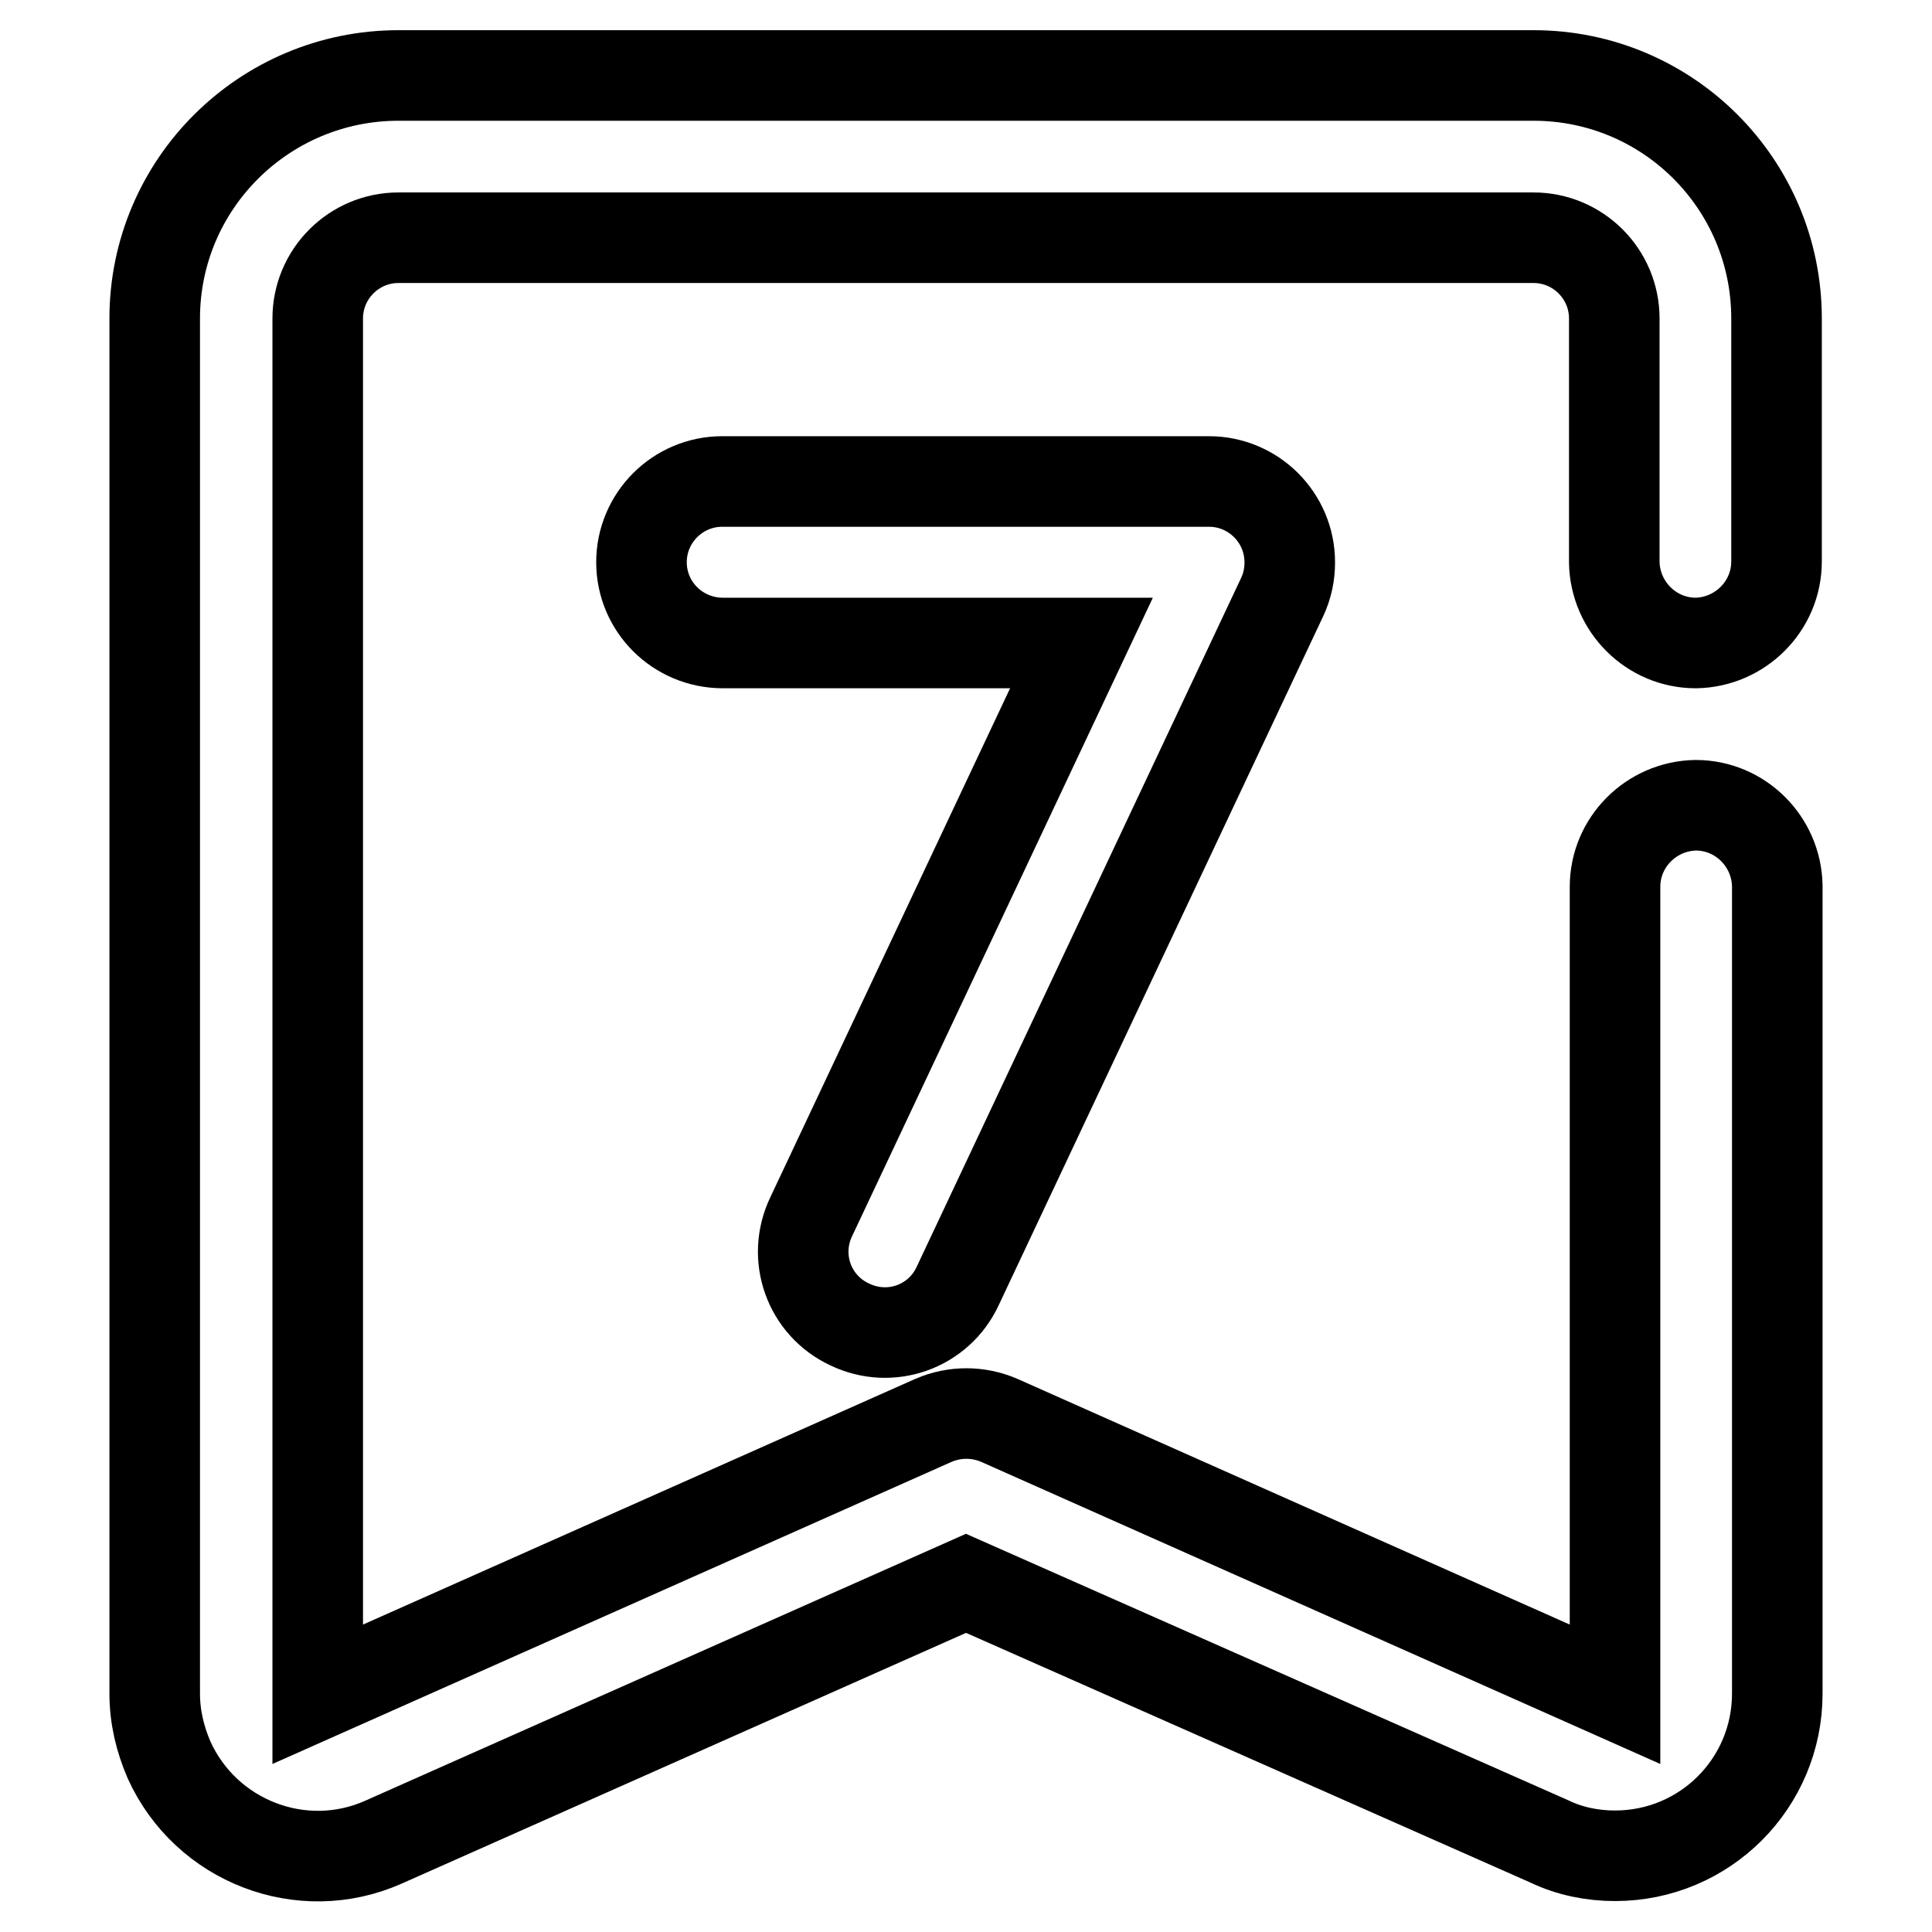
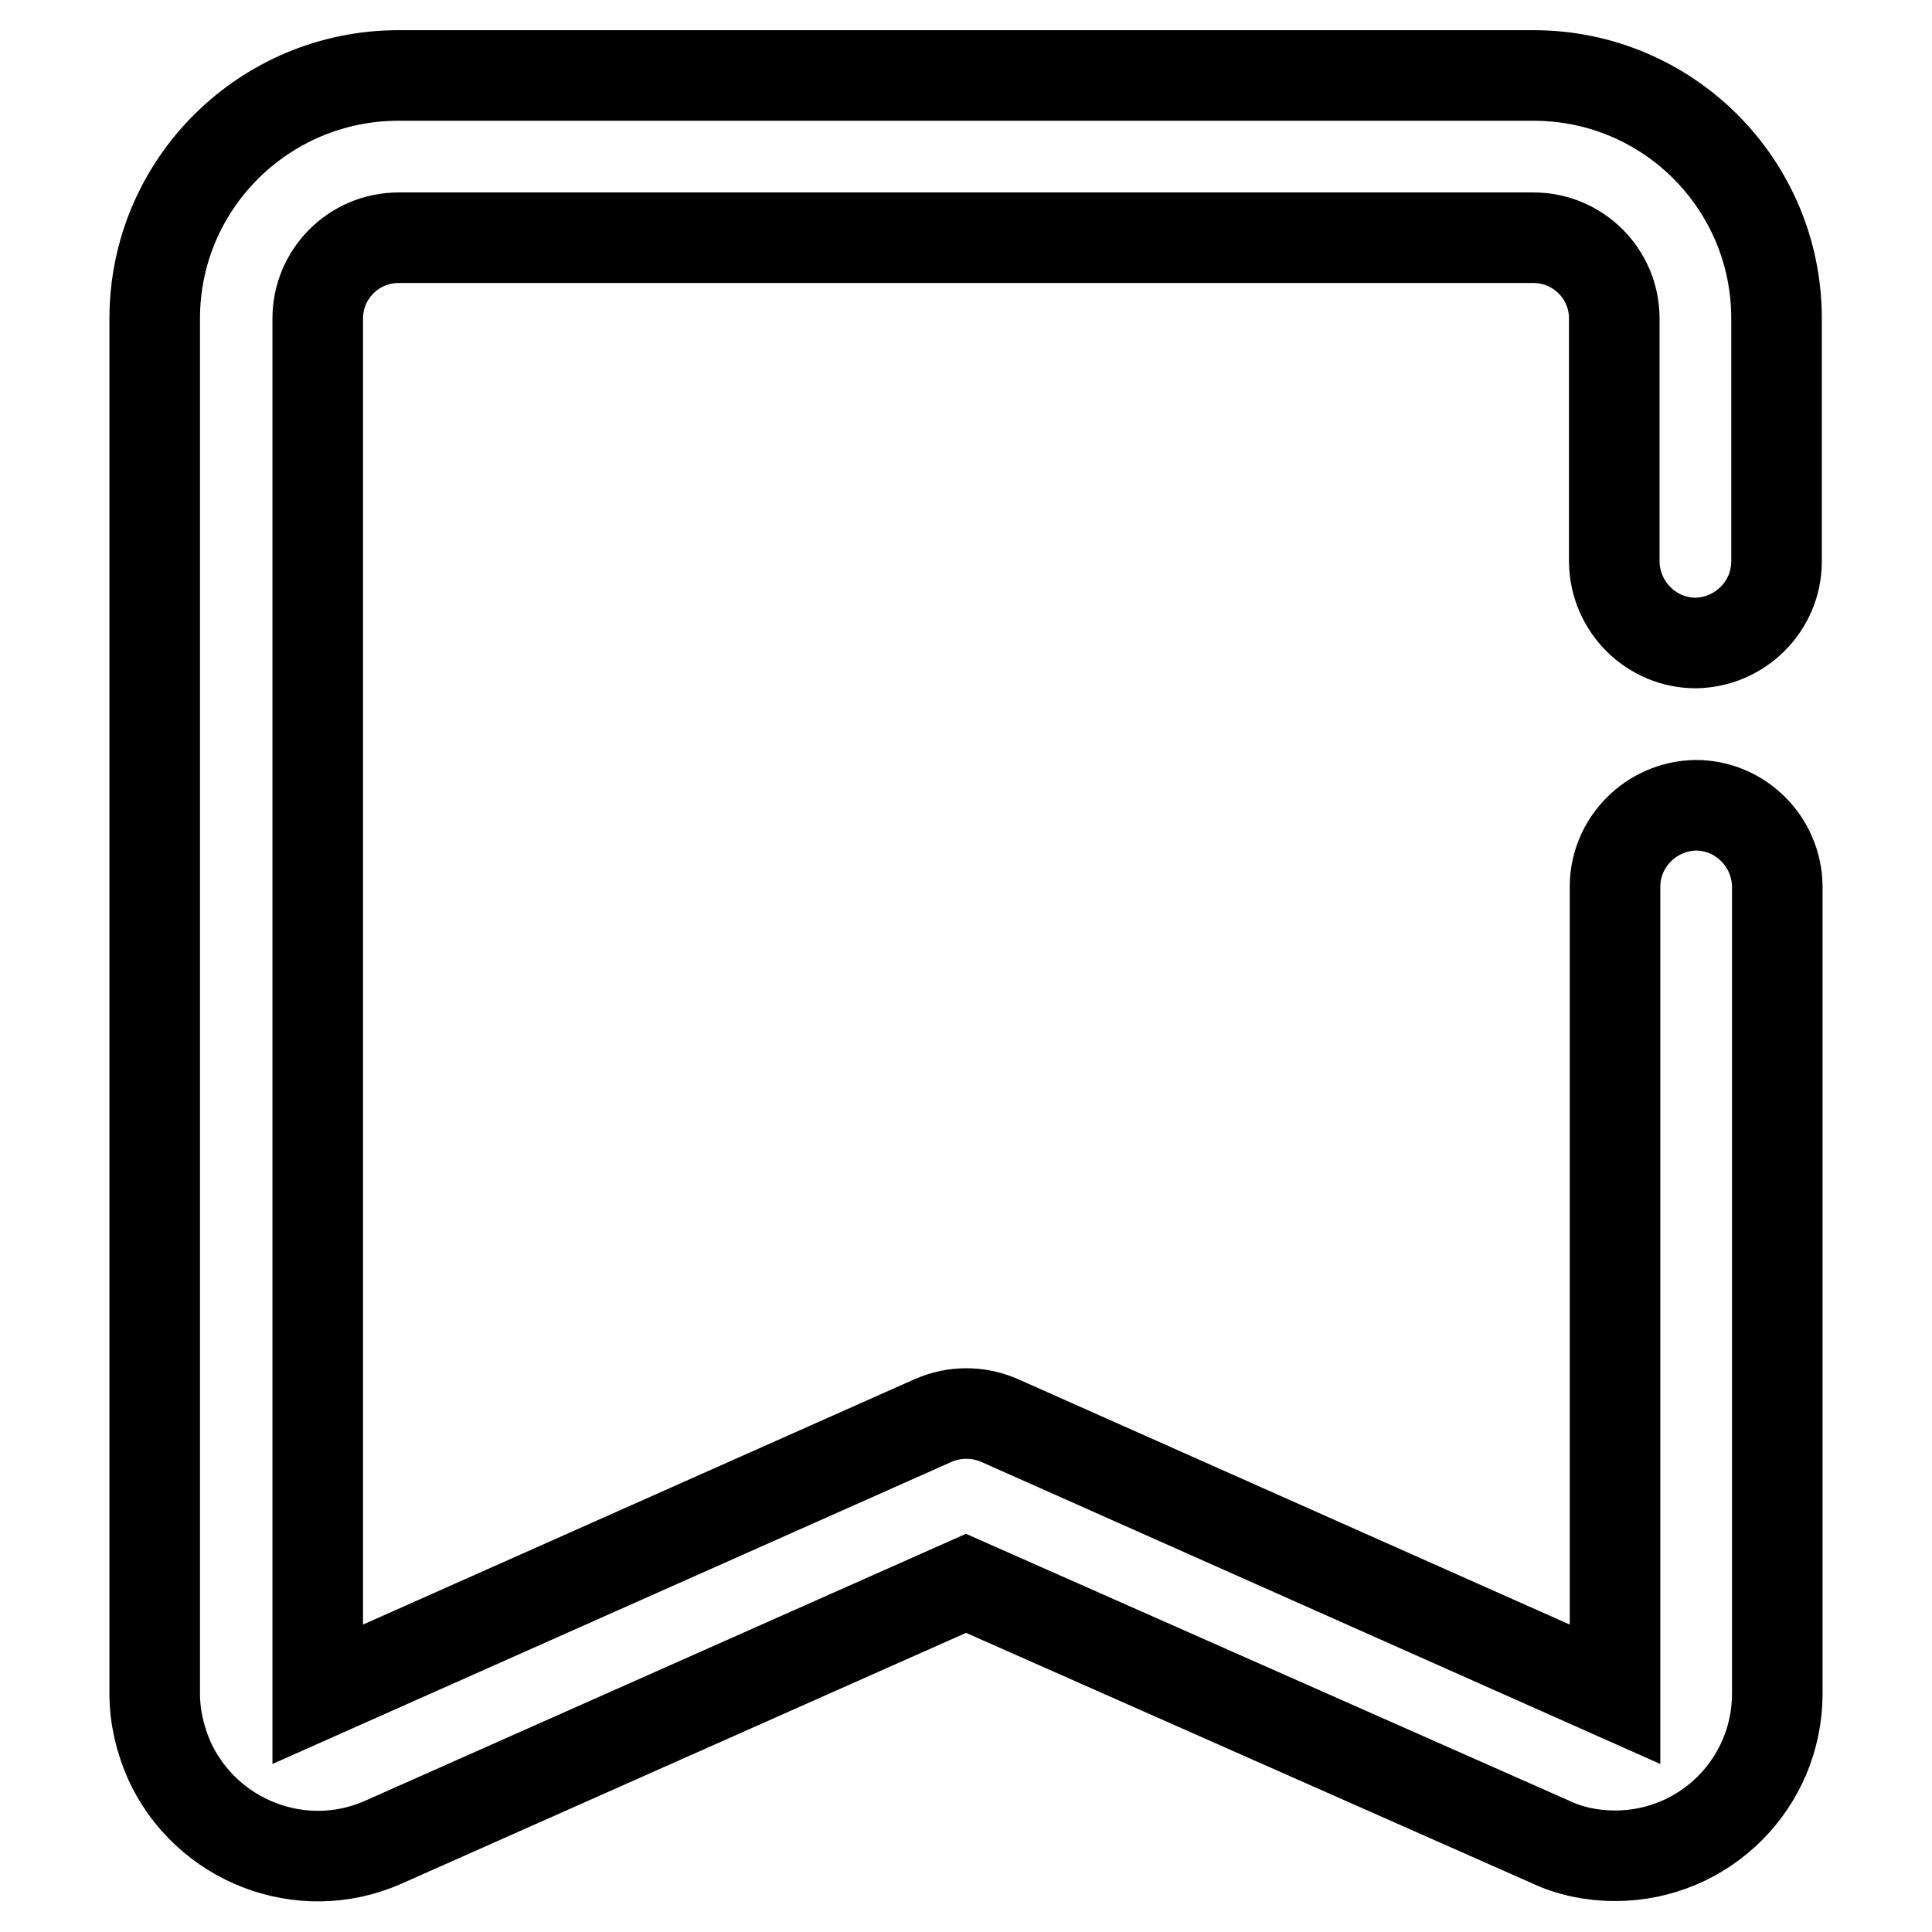
<svg xmlns="http://www.w3.org/2000/svg" version="1.1" x="0px" y="0px" viewBox="0 0 256 256" enable-background="new 0 0 256 256" xml:space="preserve">
  <g>
    <path stroke-width="12" fill-opacity="0" stroke="#000000" d="M20.5,42.2C20.5,24.4,35,10,52.8,10l0,0h150.4c17.8,0,32.2,14.4,32.2,32.2v32.2c0,5.9-4.8,10.7-10.7,10.8 c-5.9,0-10.7-4.8-10.8-10.7c0,0,0,0,0,0V42.2c0-5.9-4.8-10.7-10.7-10.7l0,0H52.8c-5.9,0-10.7,4.8-10.7,10.7l0,0v182.3l81.6-36.3 c2.8-1.2,5.9-1.2,8.7,0l81.6,36.3v-107c0-5.9,4.8-10.7,10.7-10.8c5.9,0,10.7,4.8,10.8,10.7c0,0,0,0,0,0v107 c0,11.9-9.6,21.5-21.5,21.5c-3,0-6-0.6-8.7-1.9L128,209.8l-77.2,34.3c-10.8,4.8-23.5-0.1-28.4-10.9c-1.2-2.8-1.9-5.7-1.9-8.8V42.2z " />
-     <path stroke-width="12" fill-opacity="0" stroke="#000000" d="M85,74.5c0-5.9,4.8-10.7,10.7-10.7h64.5c5.9,0,10.7,4.8,10.7,10.7c0,1.6-0.3,3.1-1,4.6l-43,91.3 c-2.5,5.4-8.9,7.7-14.3,5.1c-5.4-2.5-7.7-8.9-5.1-14.3l35.8-76H95.8C89.8,85.2,85,80.4,85,74.5L85,74.5z" />
  </g>
</svg>